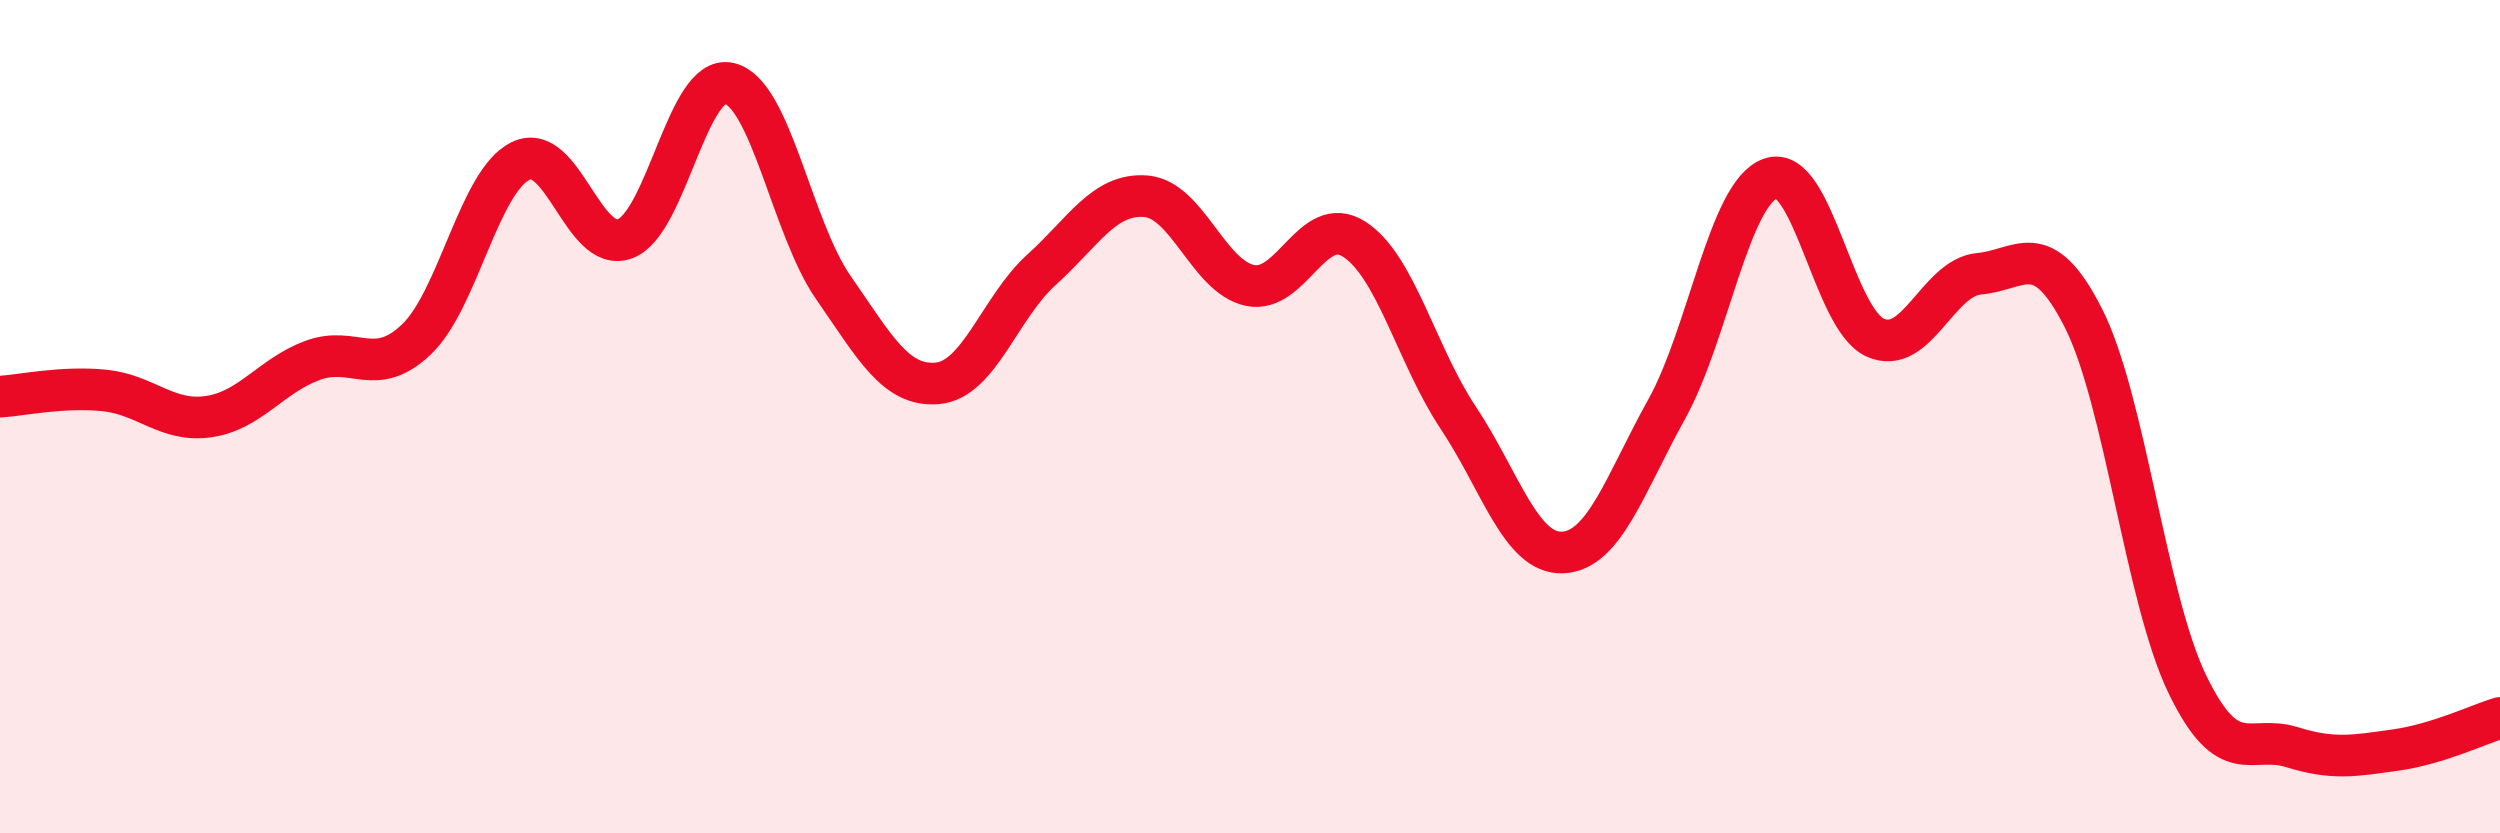
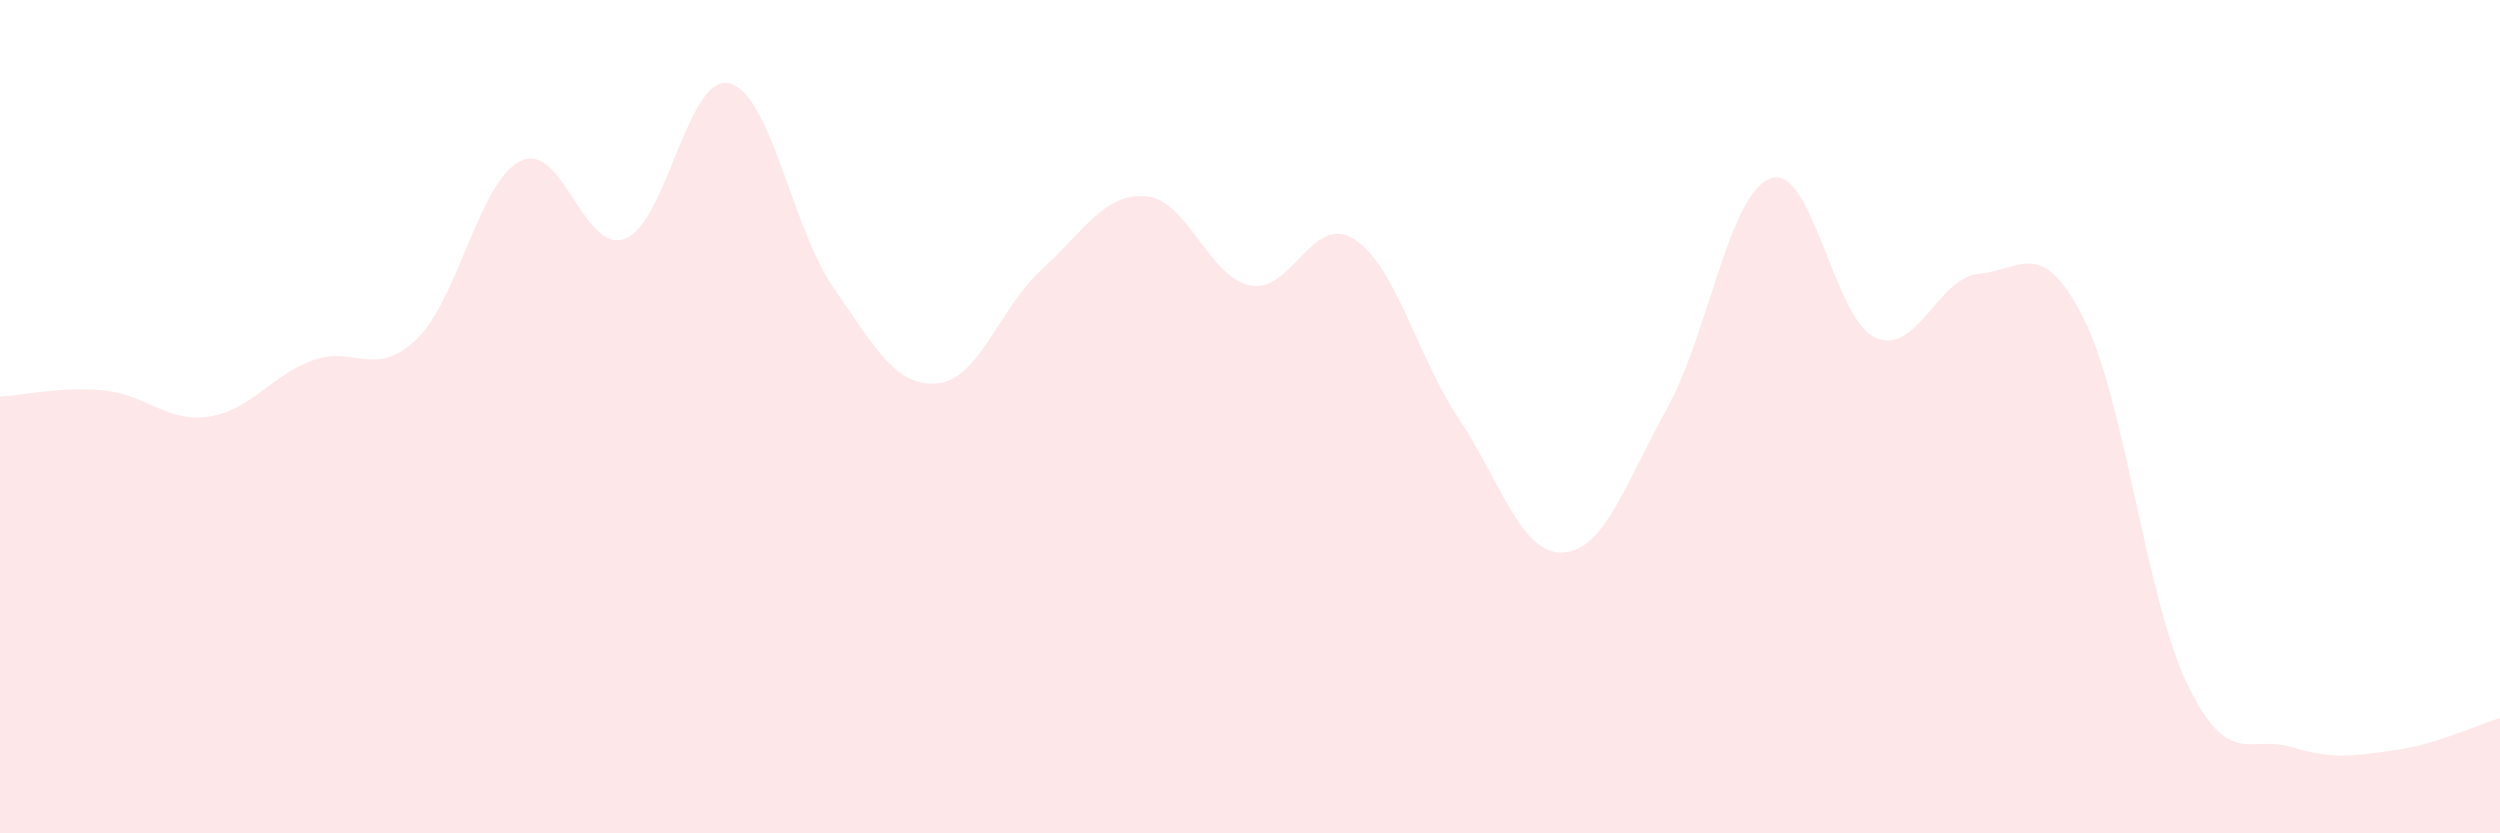
<svg xmlns="http://www.w3.org/2000/svg" width="60" height="20" viewBox="0 0 60 20">
  <path d="M 0,9.52 C 0.5,9.49 1.5,9.27 2.5,9.37 C 3.5,9.47 4,10.14 5,10 C 6,9.86 6.5,9.02 7.5,8.65 C 8.5,8.28 9,9.1 10,8.14 C 11,7.18 11.5,4.34 12.5,3.86 C 13.5,3.38 14,6.1 15,5.73 C 16,5.36 16.5,1.77 17.5,2 C 18.5,2.23 19,5.46 20,6.9 C 21,8.34 21.5,9.29 22.5,9.2 C 23.5,9.11 24,7.37 25,6.47 C 26,5.57 26.5,4.63 27.5,4.71 C 28.5,4.79 29,6.64 30,6.85 C 31,7.06 31.5,5.1 32.5,5.74 C 33.5,6.38 34,8.53 35,10.03 C 36,11.53 36.5,13.3 37.5,13.26 C 38.5,13.22 39,11.62 40,9.82 C 41,8.02 41.5,4.62 42.5,4.28 C 43.5,3.94 44,7.64 45,8.1 C 46,8.56 46.5,6.66 47.5,6.57 C 48.5,6.48 49,5.66 50,7.63 C 51,9.6 51.5,14.37 52.5,16.43 C 53.5,18.49 54,17.62 55,17.93 C 56,18.24 56.5,18.14 57.5,18 C 58.5,17.86 59.5,17.38 60,17.23L60 20L0 20Z" fill="#EB0A25" opacity="0.1" stroke-linecap="round" stroke-linejoin="round" />
-   <path d="M 0,9.52 C 0.5,9.49 1.5,9.27 2.5,9.37 C 3.5,9.47 4,10.14 5,10 C 6,9.86 6.5,9.02 7.5,8.65 C 8.5,8.28 9,9.1 10,8.14 C 11,7.18 11.5,4.34 12.5,3.86 C 13.5,3.38 14,6.1 15,5.73 C 16,5.36 16.5,1.77 17.5,2 C 18.5,2.23 19,5.46 20,6.9 C 21,8.34 21.5,9.29 22.5,9.2 C 23.5,9.11 24,7.37 25,6.47 C 26,5.57 26.5,4.63 27.5,4.71 C 28.5,4.79 29,6.64 30,6.85 C 31,7.06 31.5,5.1 32.5,5.74 C 33.5,6.38 34,8.53 35,10.03 C 36,11.53 36.5,13.3 37.5,13.26 C 38.5,13.22 39,11.62 40,9.82 C 41,8.02 41.5,4.62 42.5,4.28 C 43.5,3.94 44,7.64 45,8.1 C 46,8.56 46.5,6.66 47.5,6.57 C 48.5,6.48 49,5.66 50,7.63 C 51,9.6 51.5,14.37 52.5,16.43 C 53.5,18.49 54,17.62 55,17.93 C 56,18.24 56.5,18.14 57.5,18 C 58.5,17.86 59.5,17.38 60,17.23" stroke="#EB0A25" stroke-width="1" fill="none" stroke-linecap="round" stroke-linejoin="round" />
</svg>